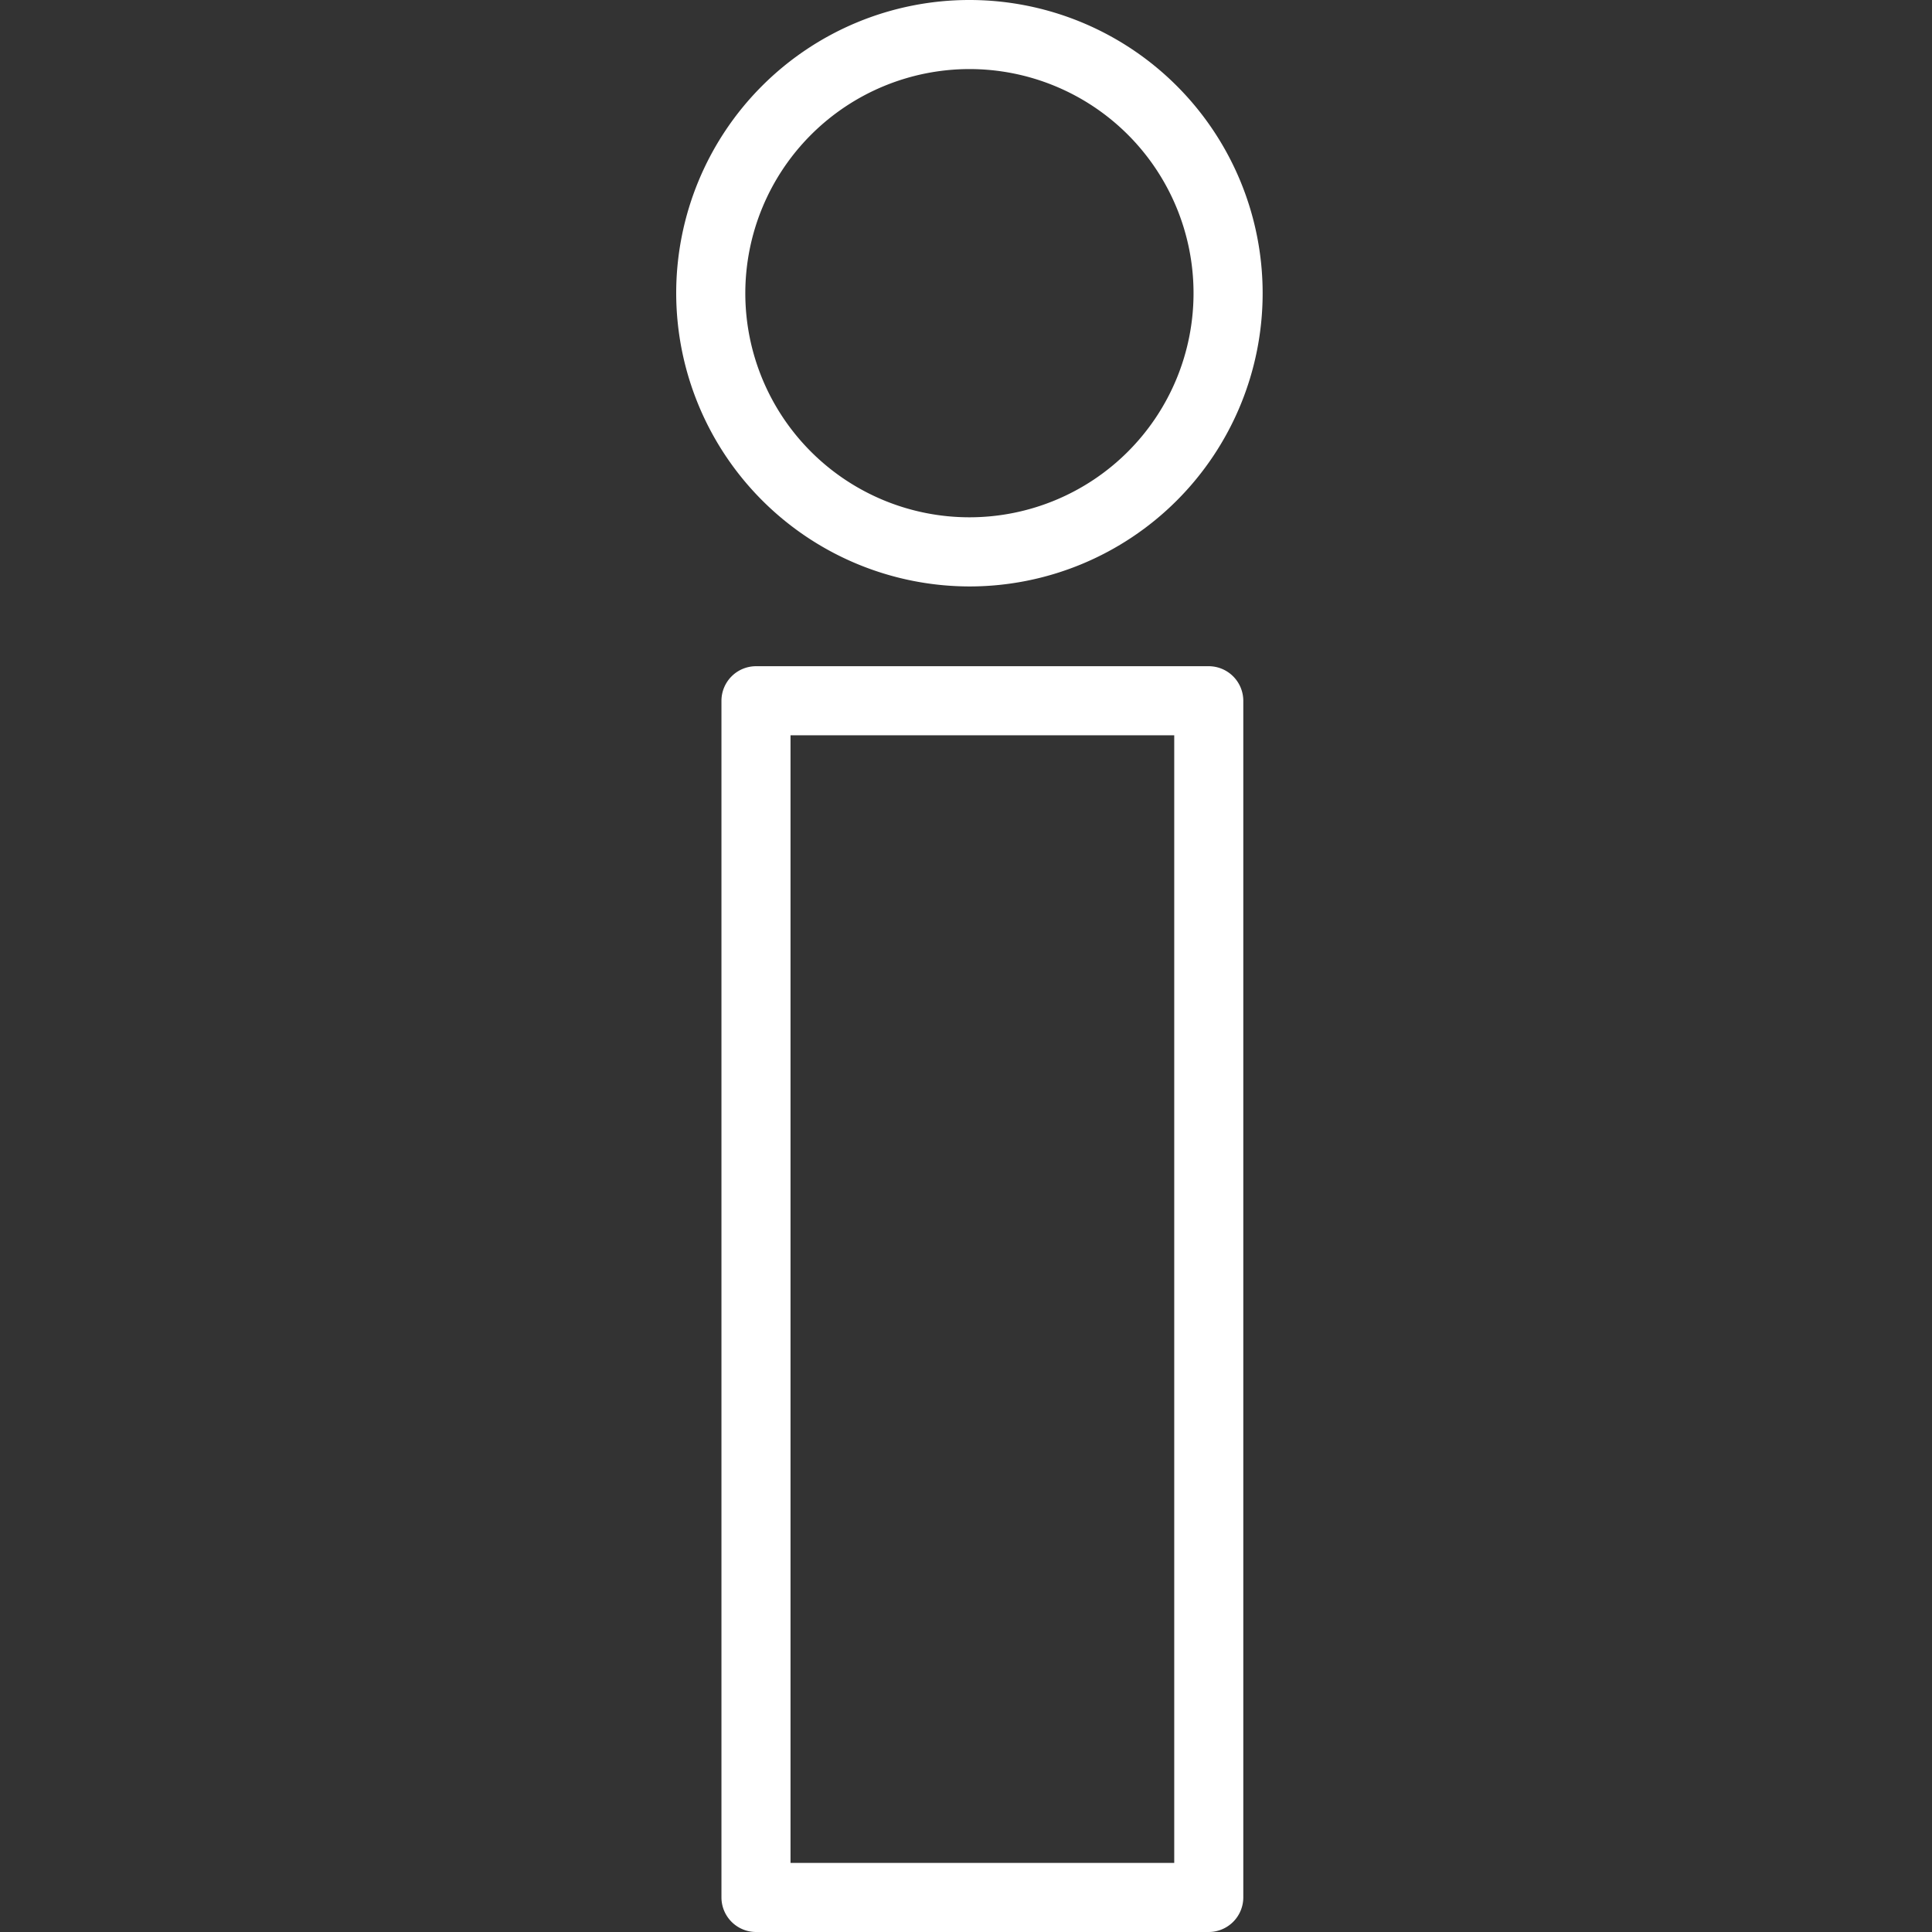
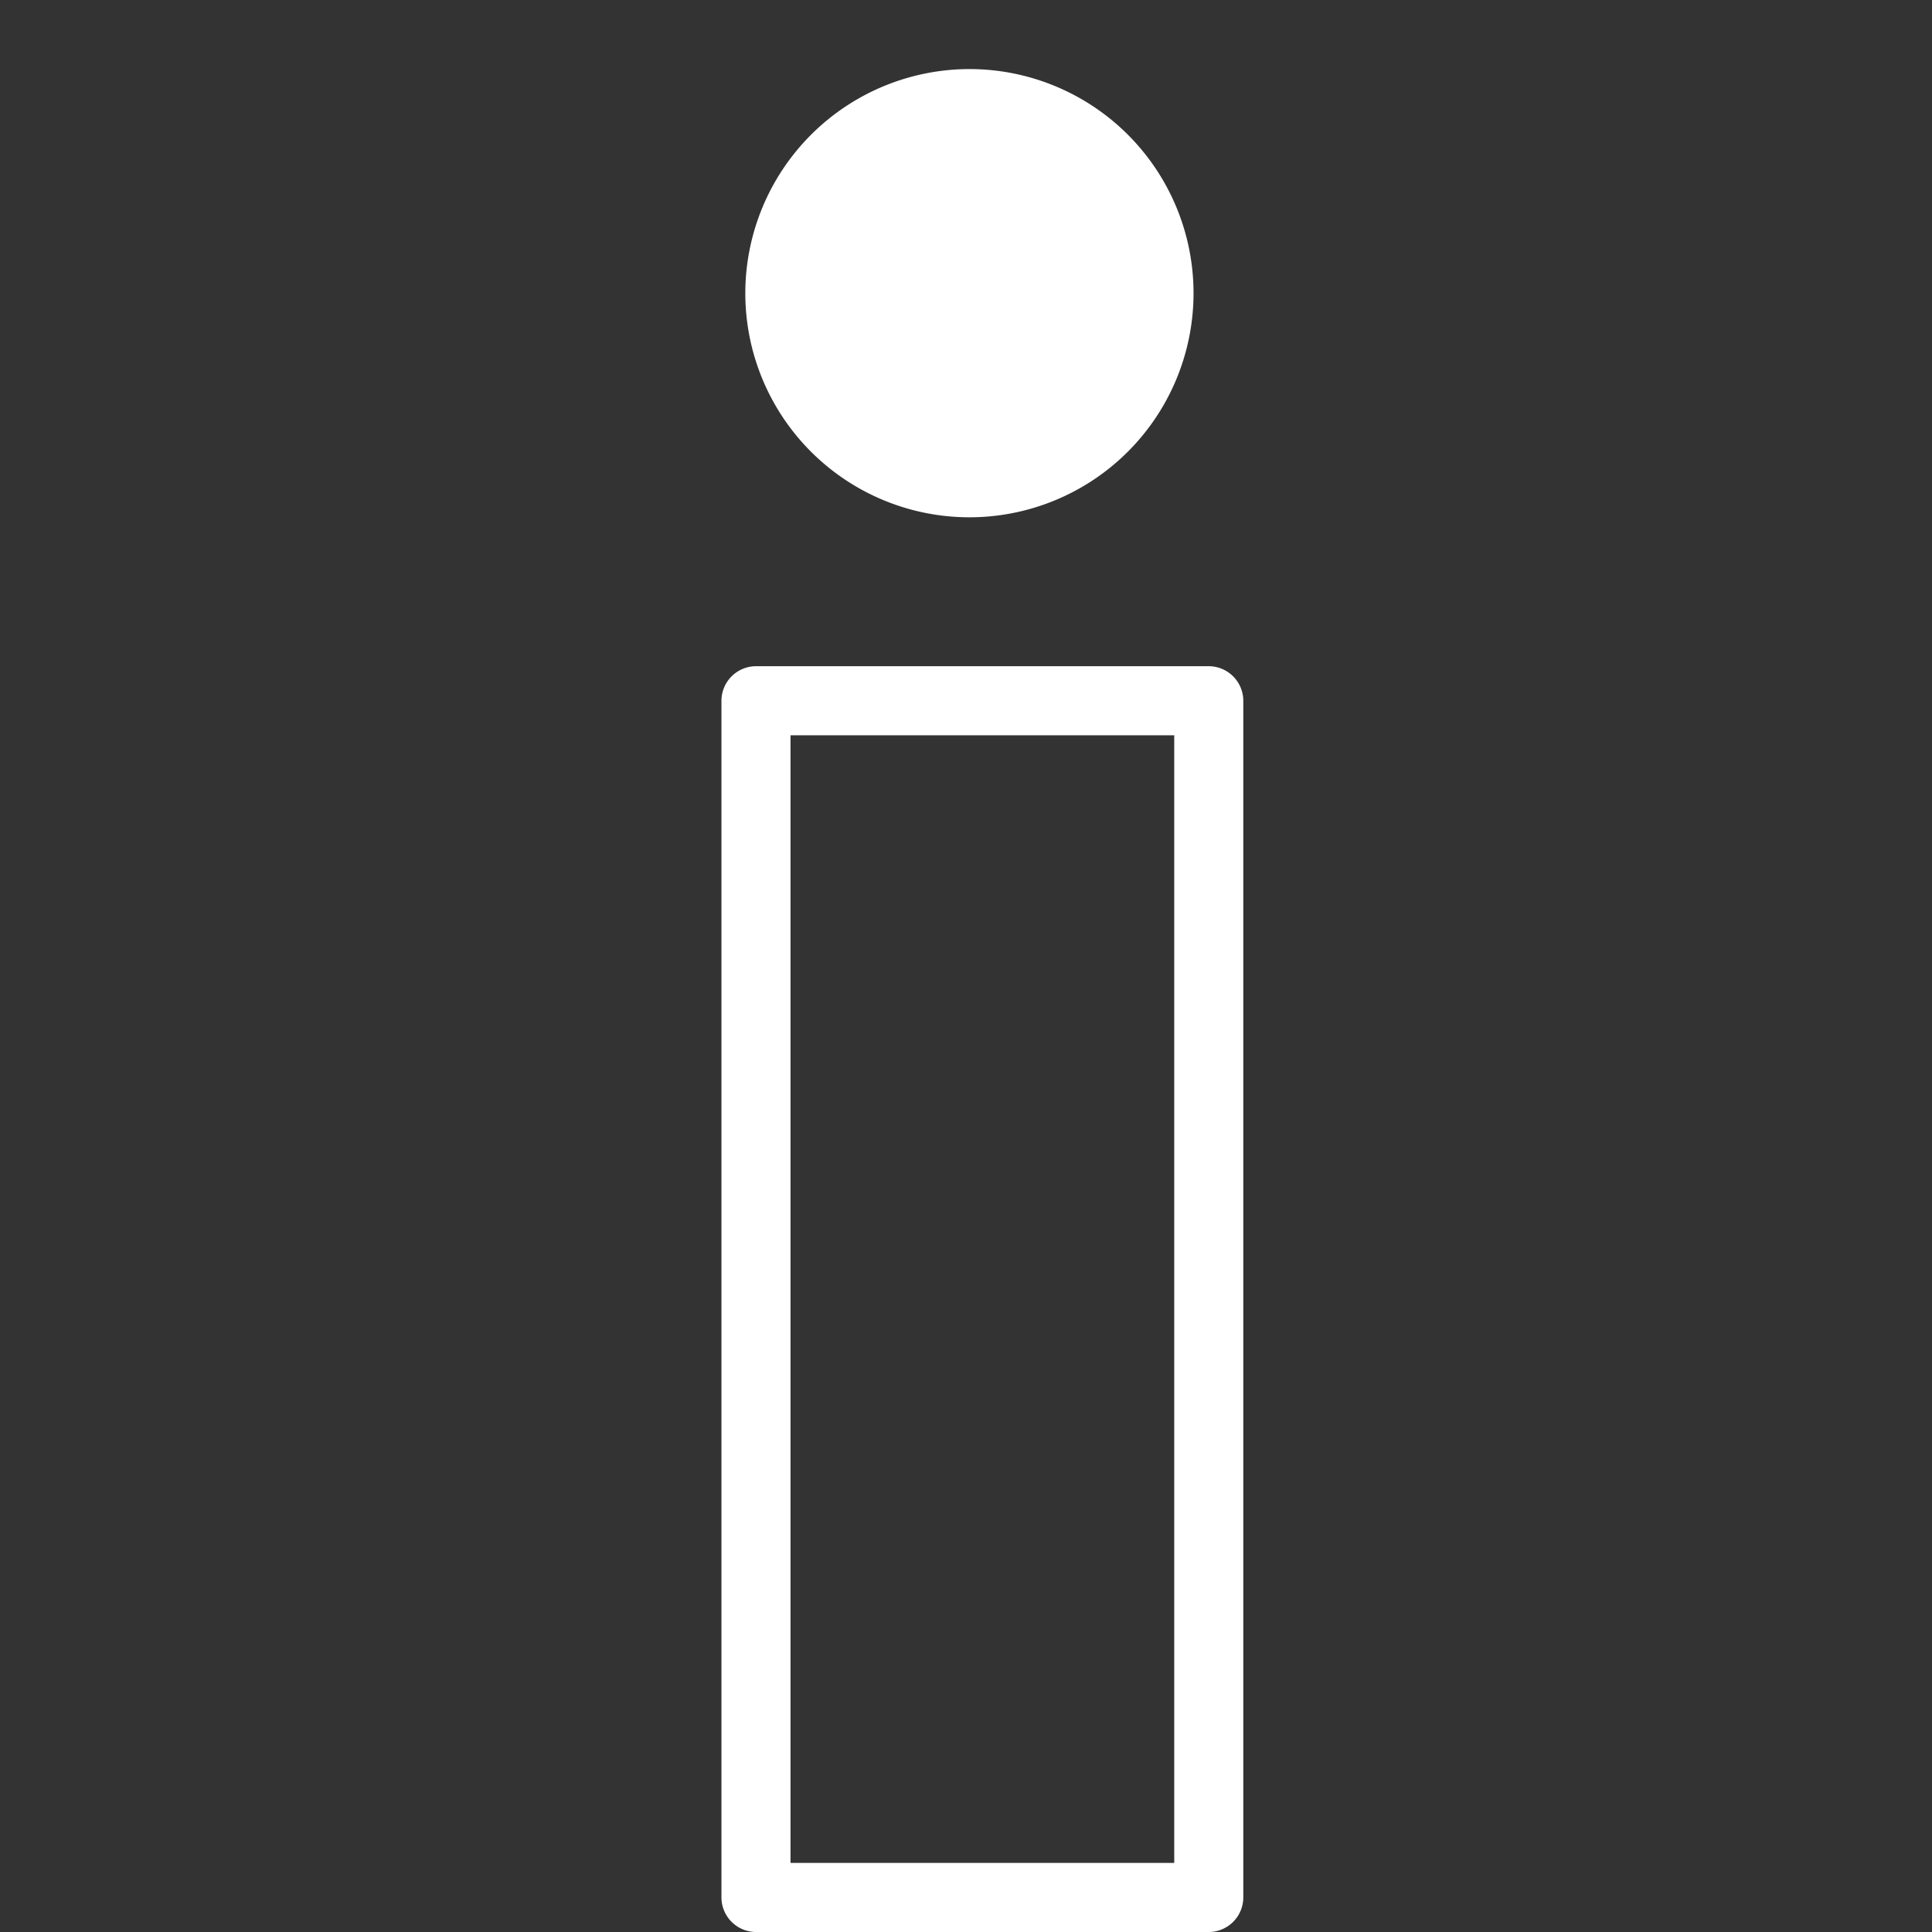
<svg xmlns="http://www.w3.org/2000/svg" width="100" height="100" viewBox="0 0 100 100">
  <rect x="0" y="0" width="100" height="100" fill="#333333" stroke="none" />
  <g id="グループ_92" data-name="グループ 92" transform="translate(-7544 -2382)">
-     <rect id="長方形_77" data-name="長方形 77" width="100" height="100" transform="translate(7544 2382)" fill="none" />
    <g id="_レイヤー_1-2" transform="translate(7579 2382)">
      <g id="グループ_86" data-name="グループ 86">
-         <path id="パス_579" data-name="パス 579" d="M15.177,30.354A15.177,15.177,0,1,0,0,15.177,15.2,15.2,0,0,0,15.177,30.354Zm0-26.779a11.6,11.6,0,1,1-11.6,11.6A11.612,11.612,0,0,1,15.177,3.575Z" fill="#fff" />
+         <path id="パス_579" data-name="パス 579" d="M15.177,30.354Zm0-26.779a11.6,11.6,0,1,1-11.6,11.6A11.612,11.612,0,0,1,15.177,3.575Z" fill="#fff" />
        <path id="パス_580" data-name="パス 580" d="M26.533,19.29H3.1A1.793,1.793,0,0,0,1.31,21.078V83.019A1.793,1.793,0,0,0,3.1,84.807H26.533a1.793,1.793,0,0,0,1.788-1.788V21.078A1.793,1.793,0,0,0,26.533,19.29ZM24.746,81.231H4.885V22.865H24.746Z" transform="translate(1.032 15.193)" fill="#fff" />
      </g>
    </g>
  </g>
</svg>